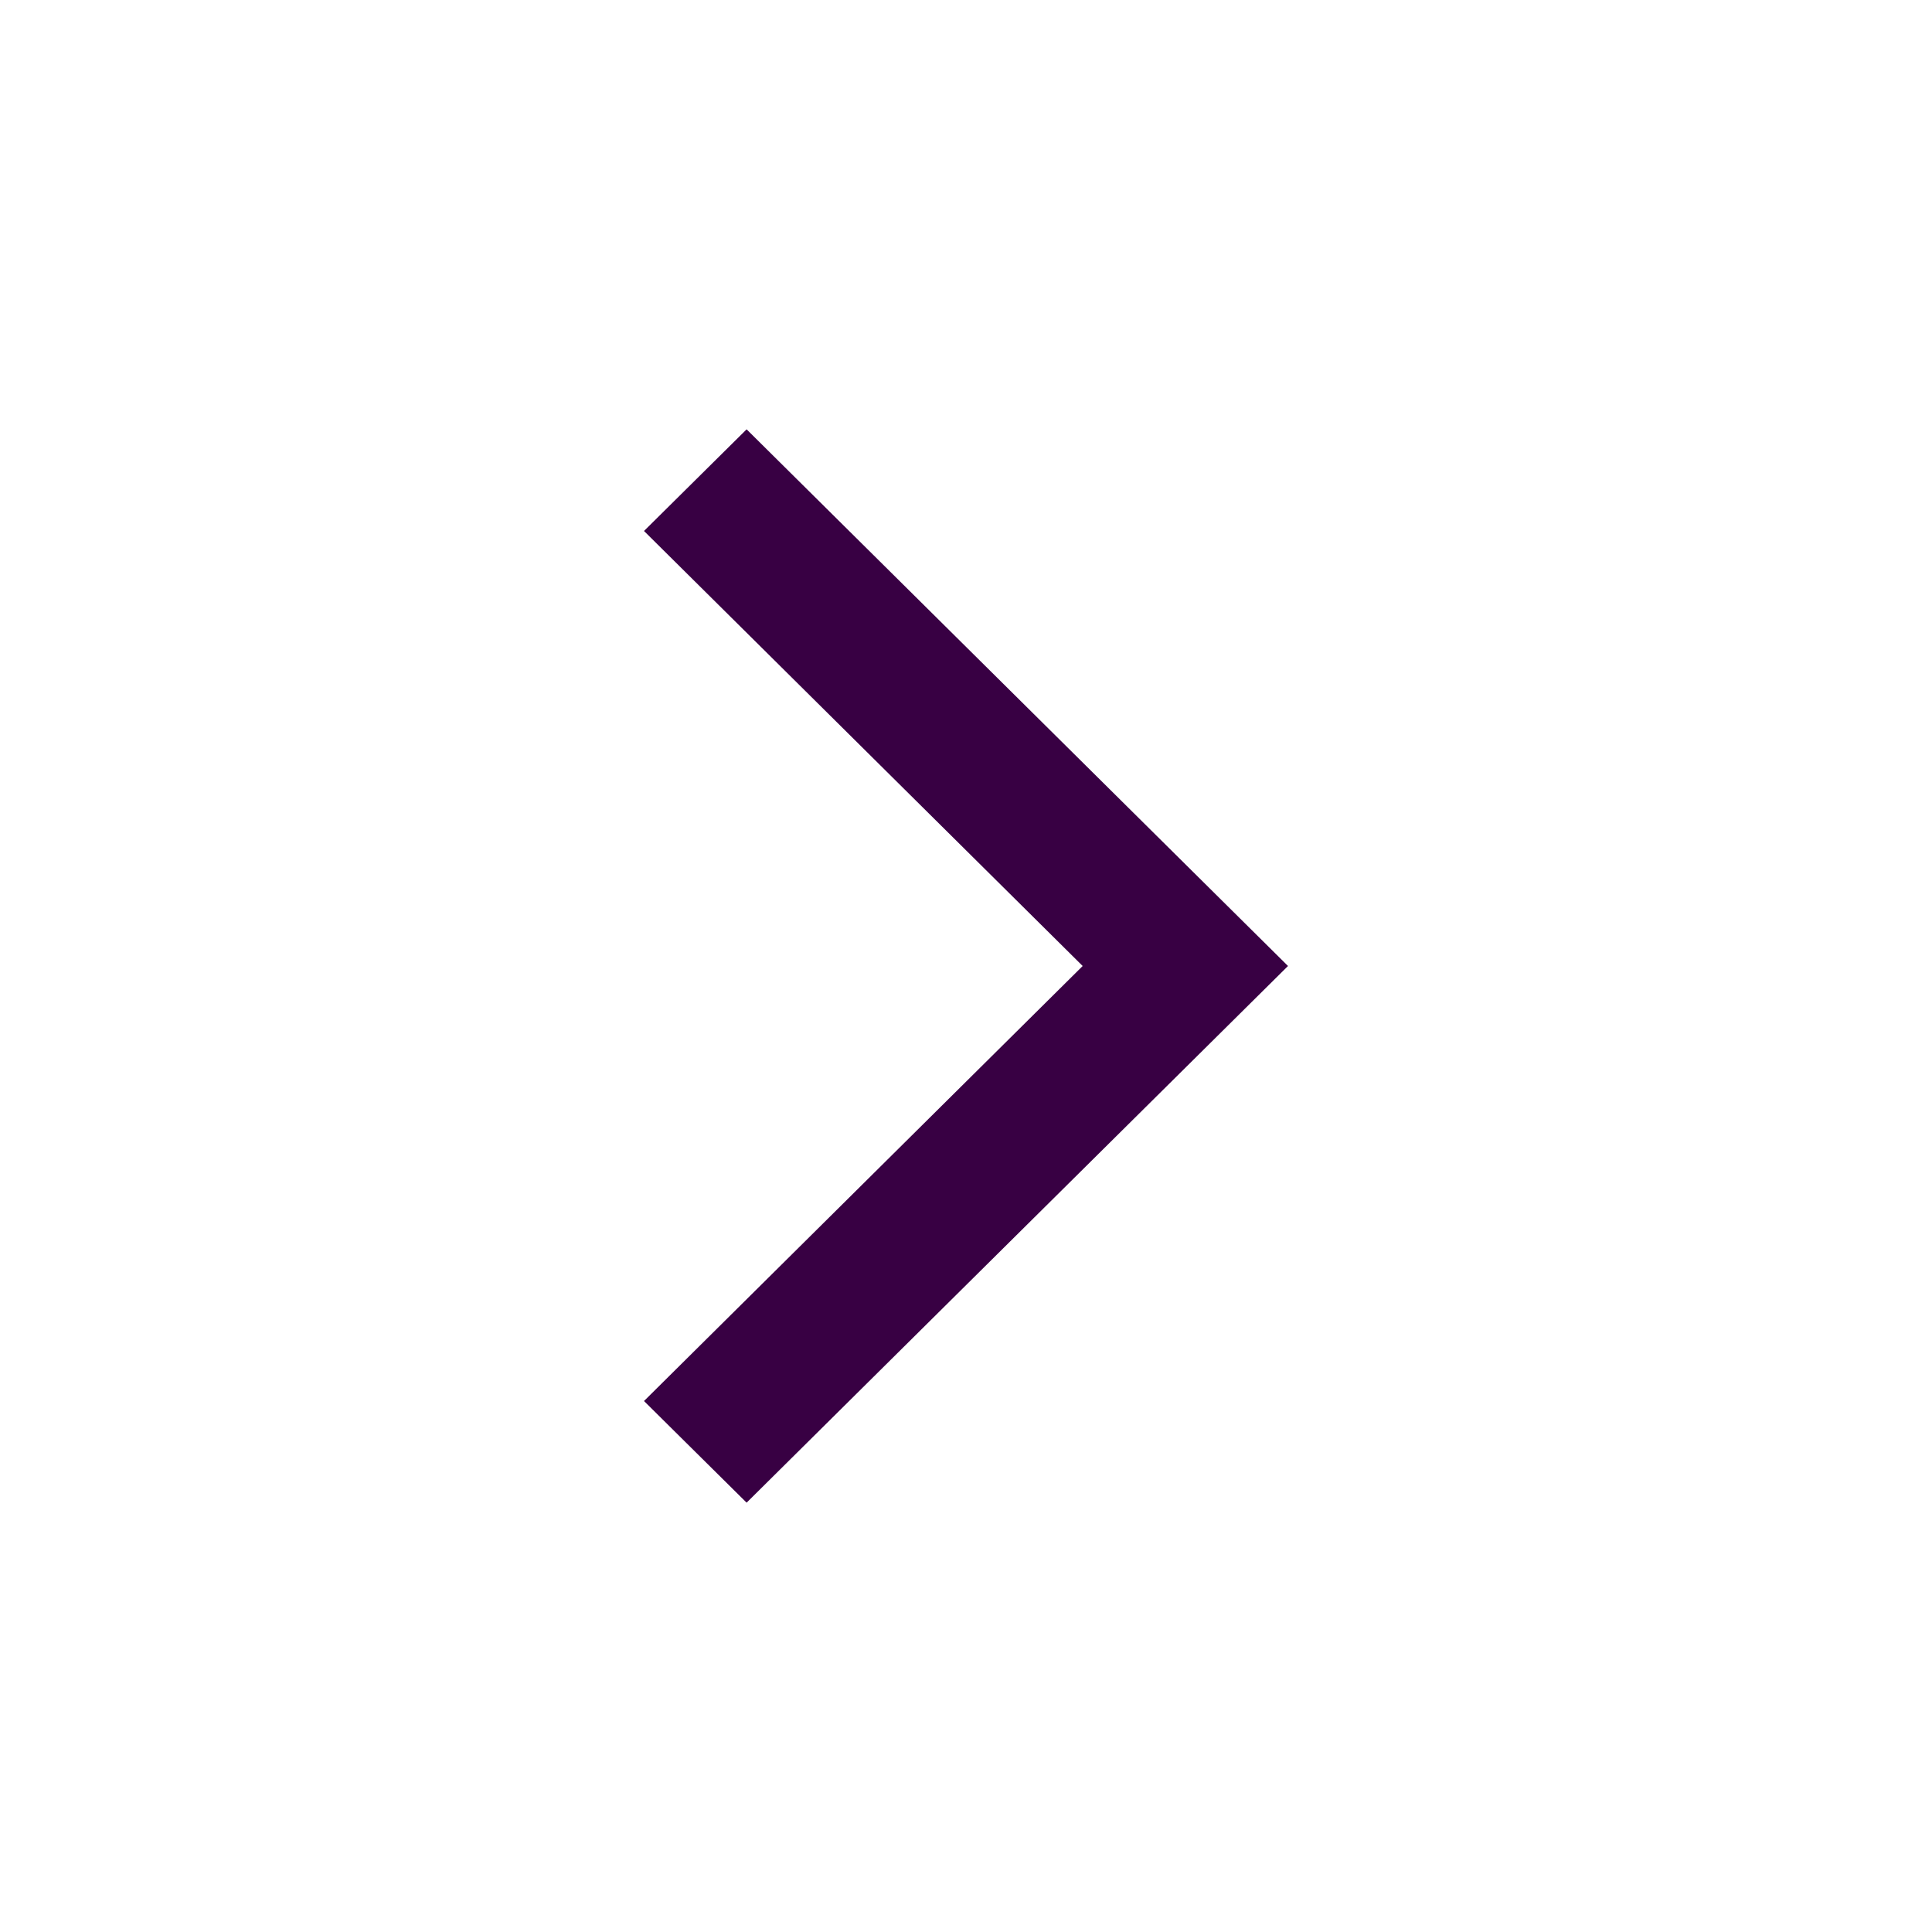
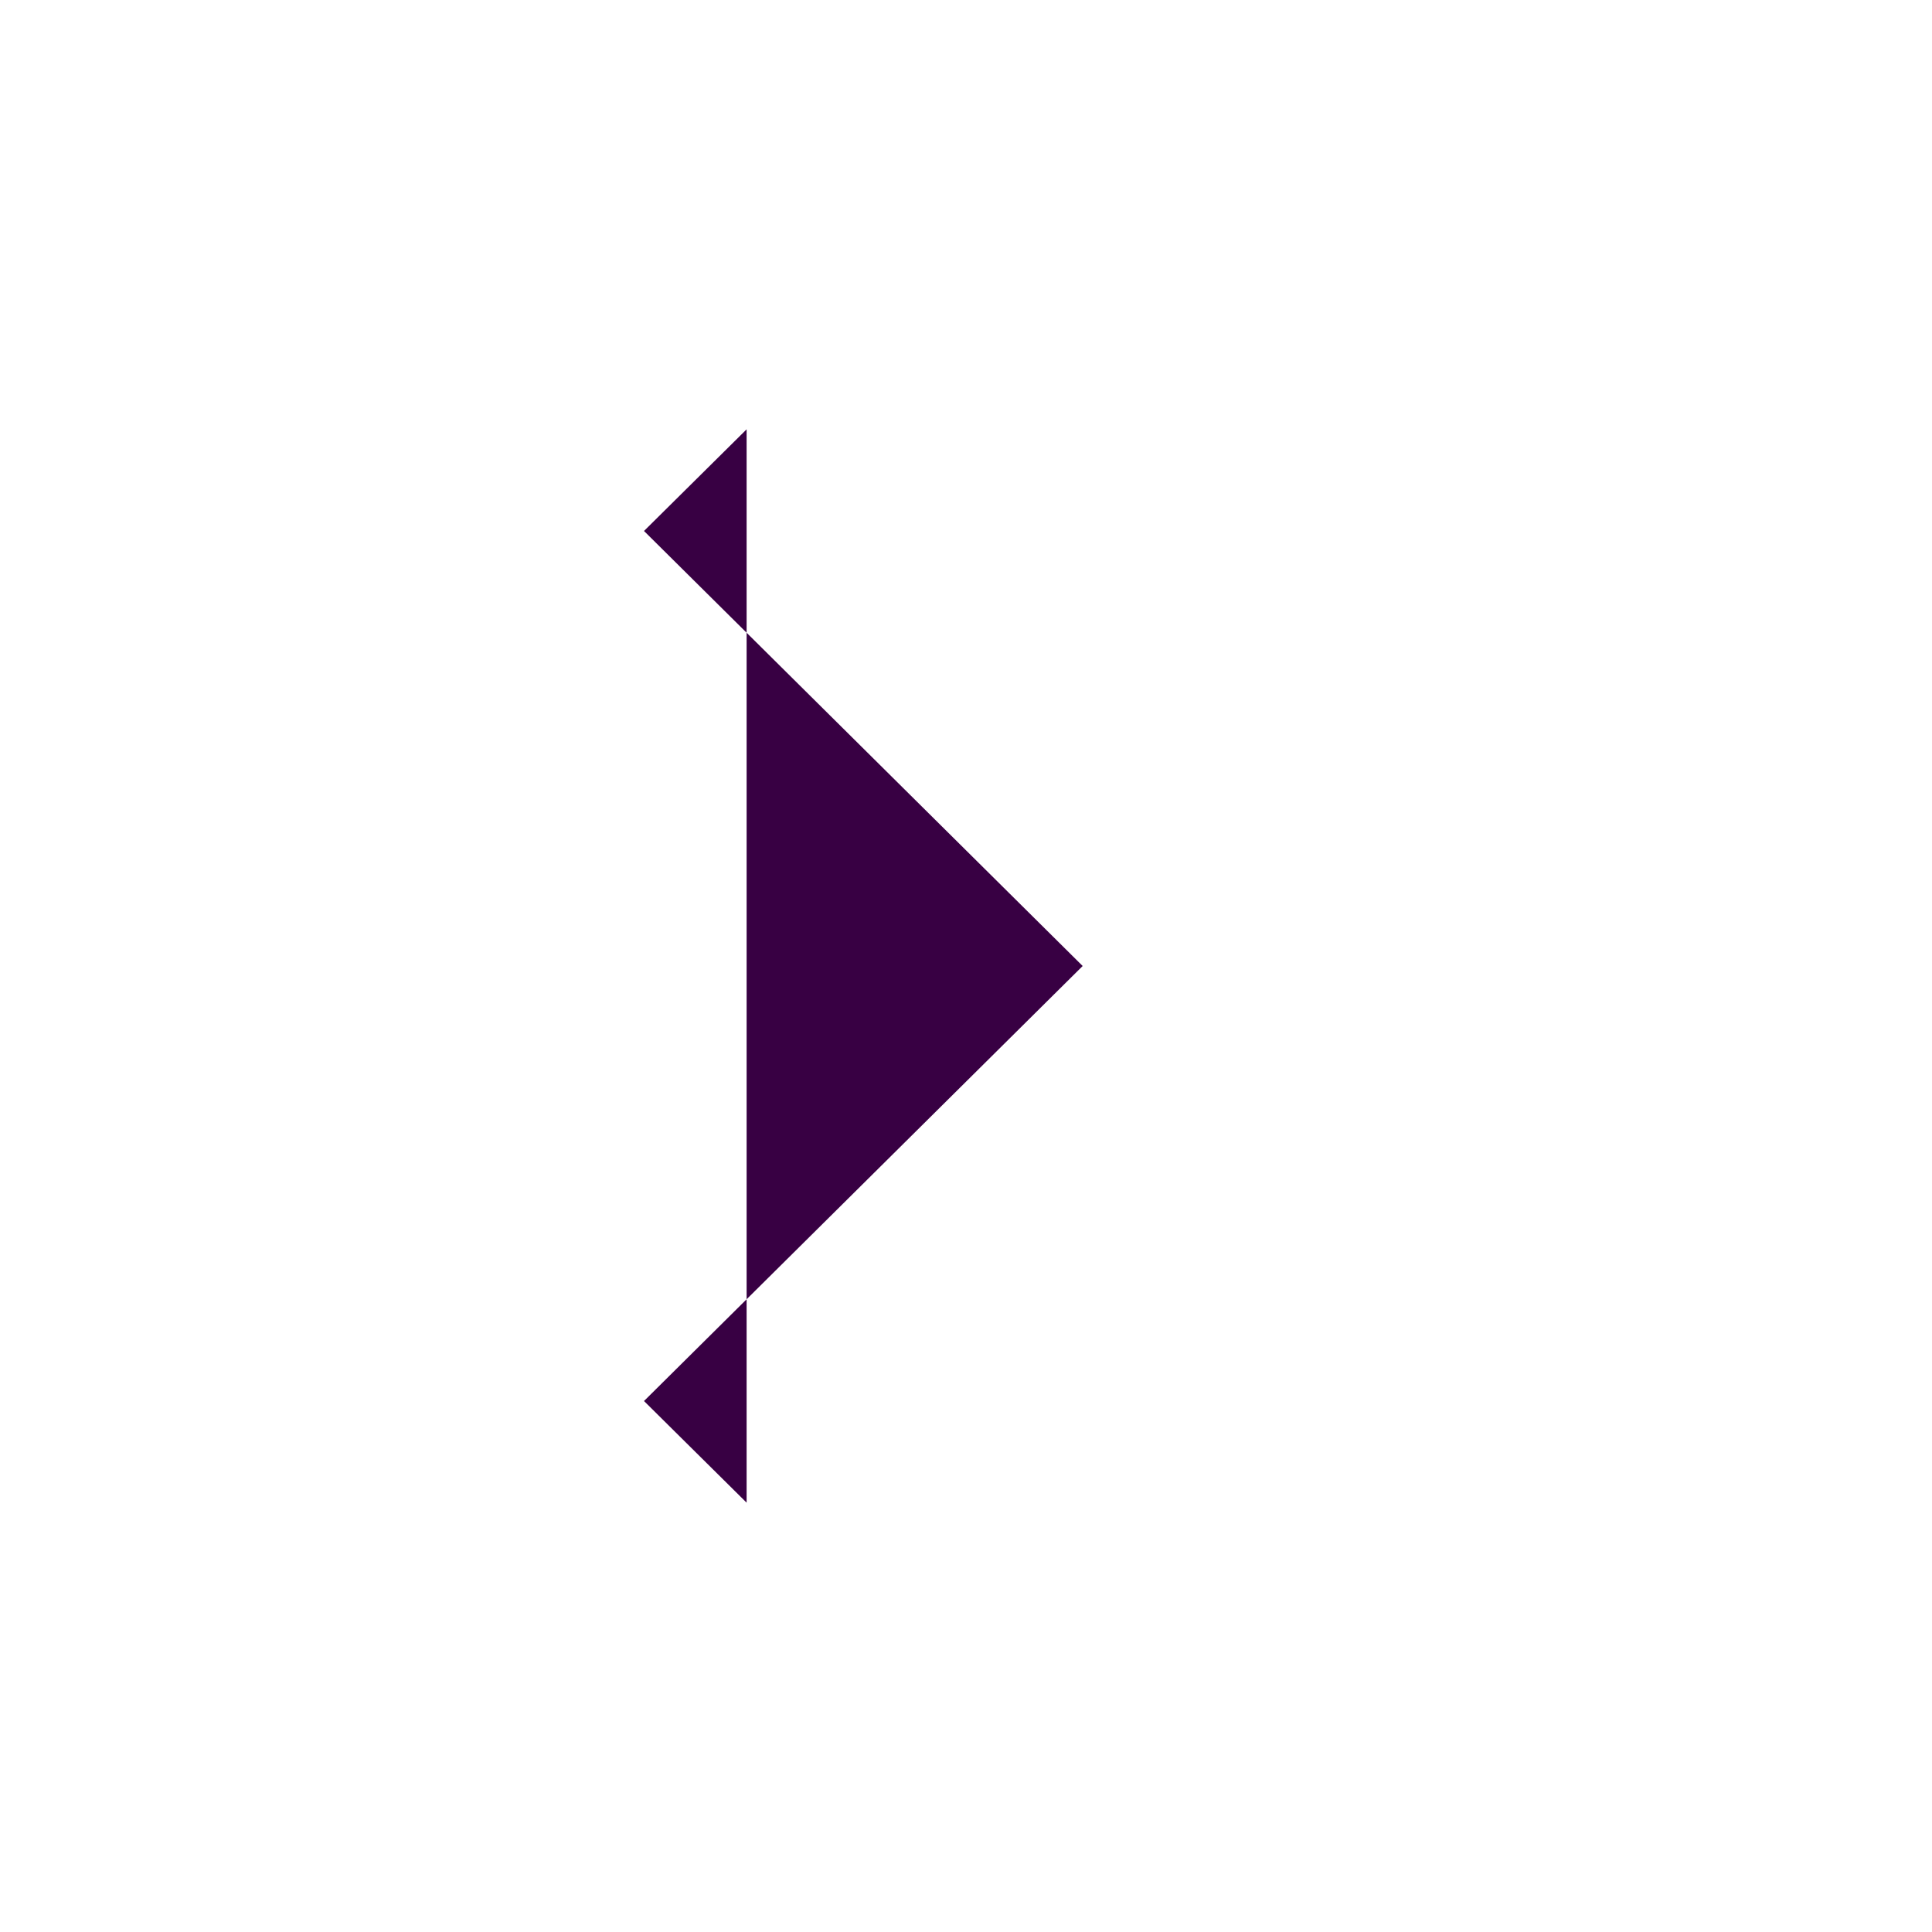
<svg xmlns="http://www.w3.org/2000/svg" width="18" height="18" viewBox="0 0 18 18">
-   <path fill="#380043" fill-rule="nonzero" d="M6.956 4L6 4.947 10.087 9 6 13.053l.956.947L12 9z" />
+   <path fill="#380043" fill-rule="nonzero" d="M6.956 4L6 4.947 10.087 9 6 13.053l.956.947z" />
</svg>